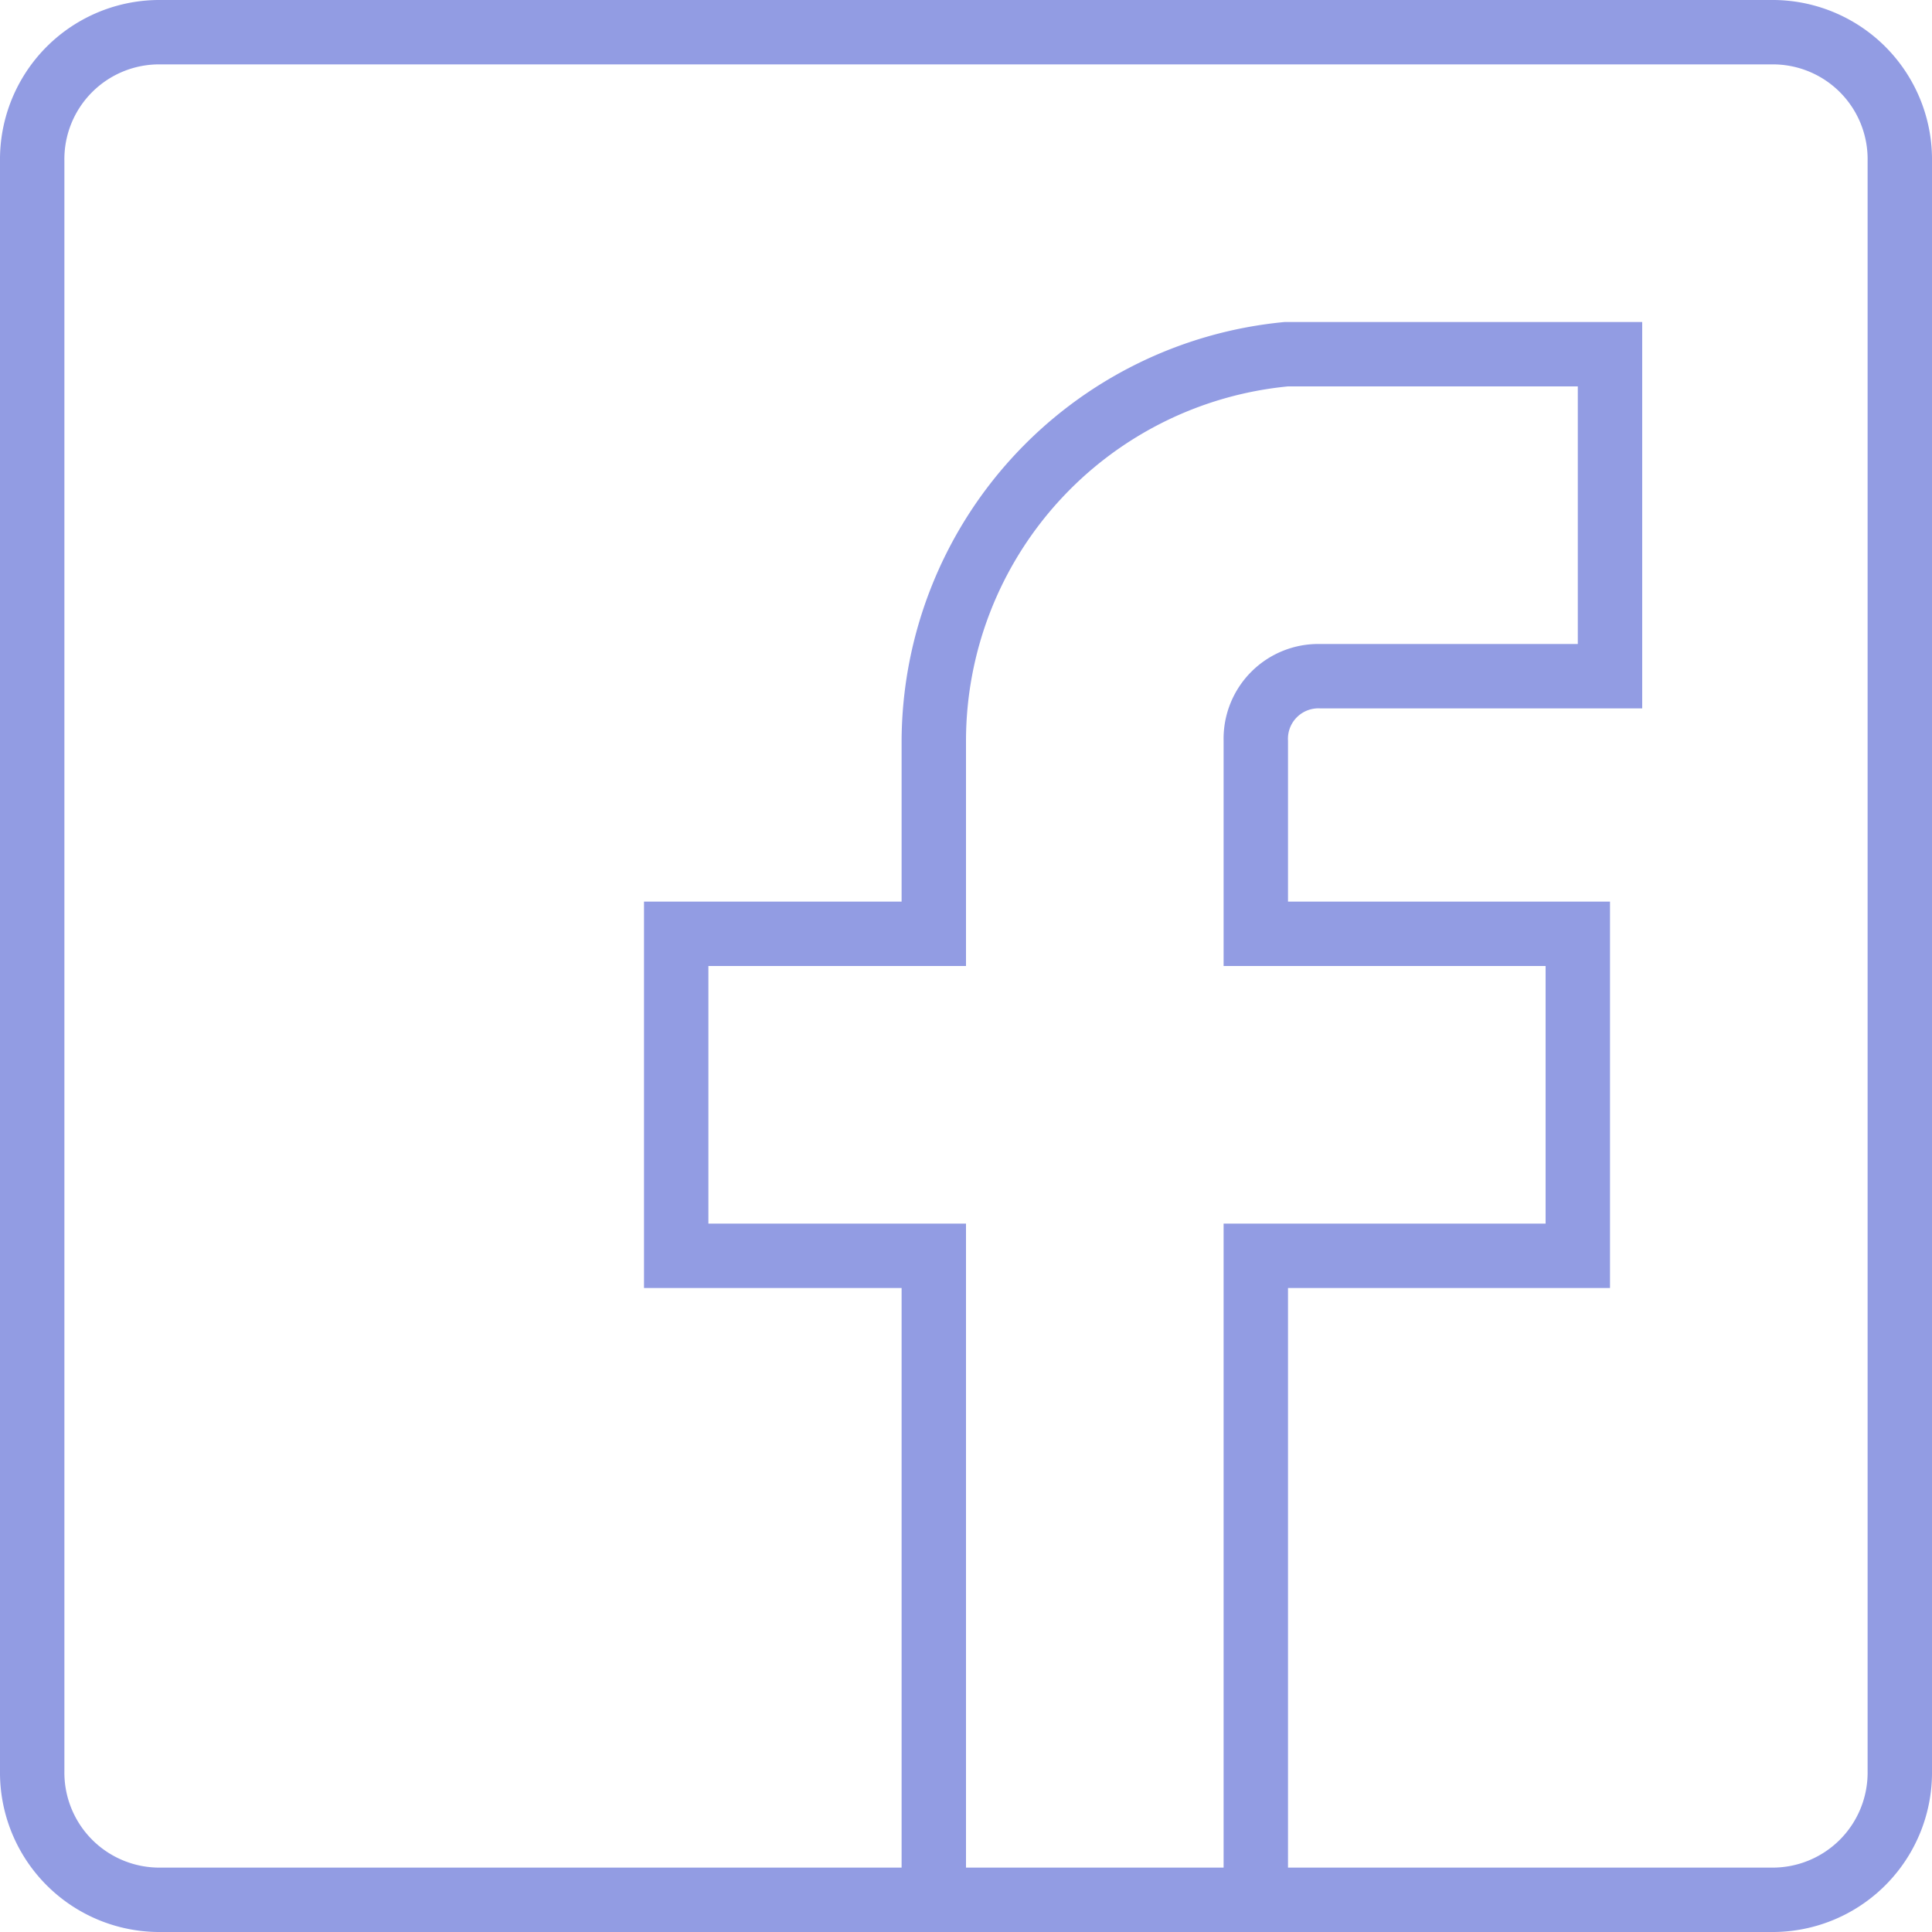
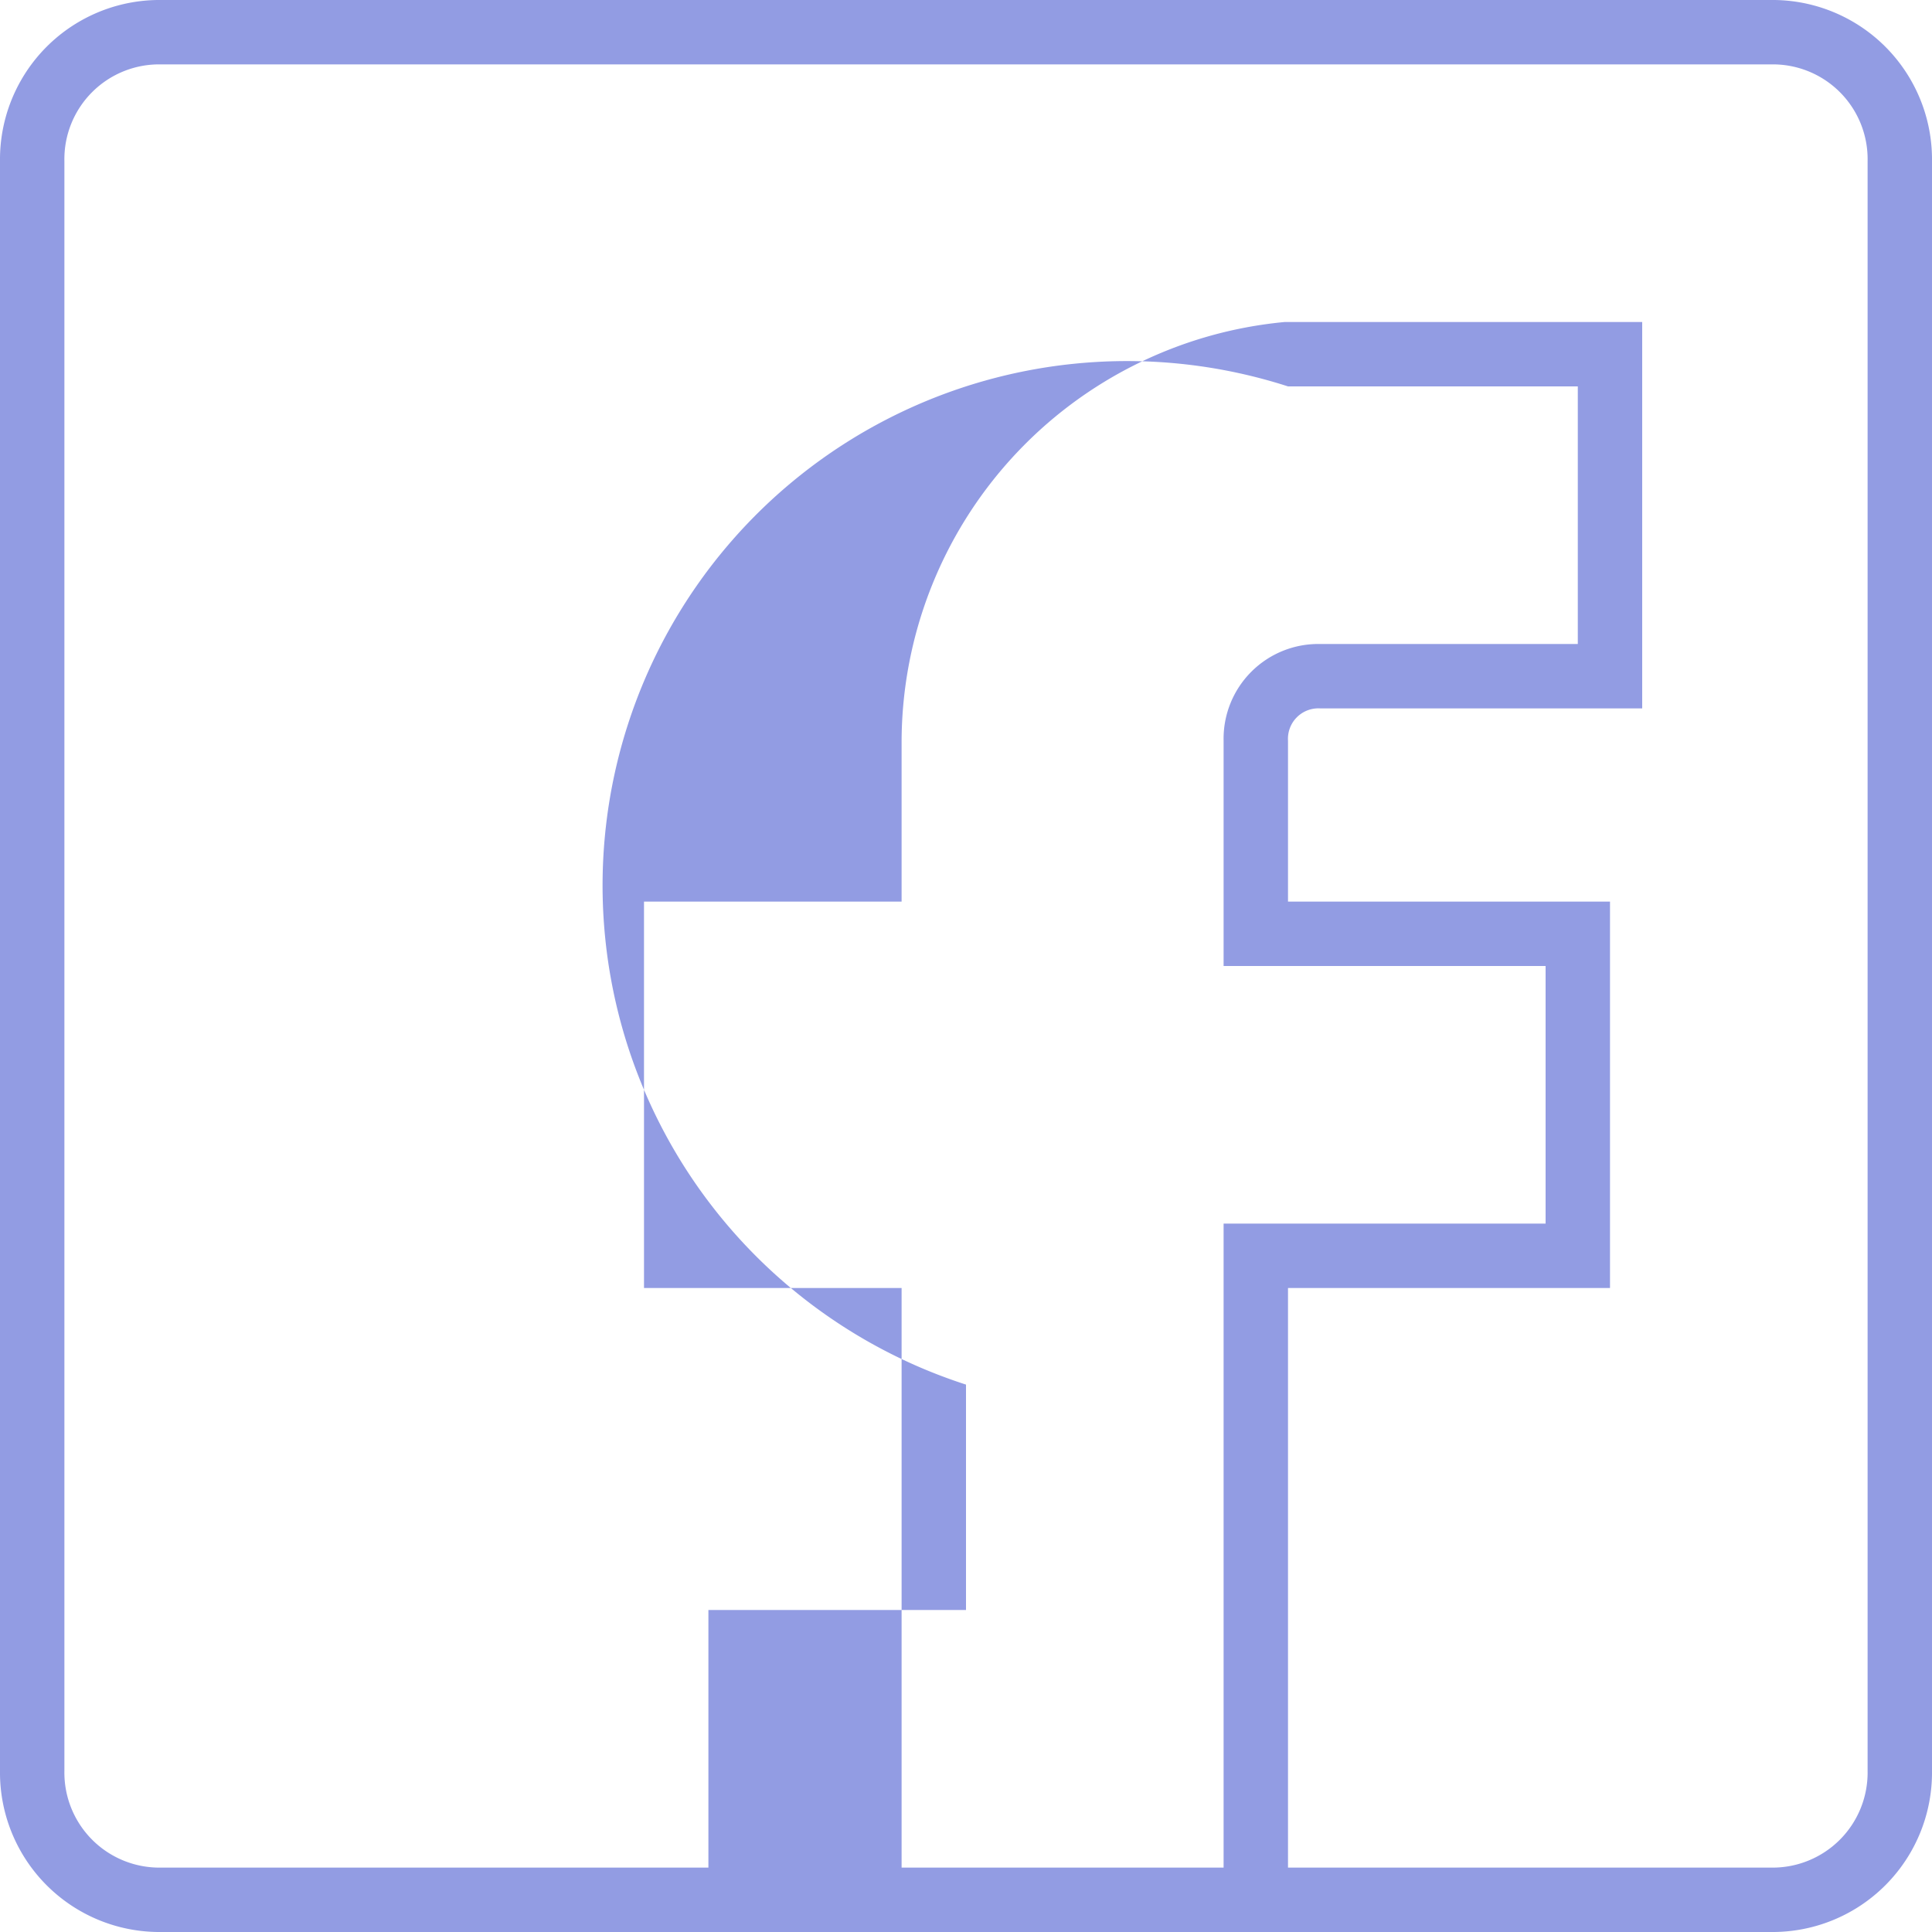
<svg xmlns="http://www.w3.org/2000/svg" width="45" height="45" viewBox="0 0 45 45">
-   <path d="M41.25 0H3.75A3.714 3.714 0 000 3.75v37.5A3.714 3.714 0 003.75 45h37.5A3.714 3.714 0 0045 41.25V3.75A3.714 3.714 0 0041.25 0zM22.5 43.5v-15h-6v-6h6v-5.25A8.3 8.3 0 0130 9h6.75v6h-6a2.207 2.207 0 00-2.25 2.25v5.25H36v6h-7.5v15h-6zm21-2.25a2.213 2.213 0 01-2.25 2.25H30V30h7.5v-9H30v-3.75a.709.709 0 01.75-.75h7.5v-9h-8.325A9.841 9.841 0 0021 17.25V21h-6v9h6v13.5H3.75a2.213 2.213 0 01-2.25-2.25V3.75A2.207 2.207 0 013.75 1.5h37.5a2.207 2.207 0 012.25 2.25v37.5z" fill="#929ce3" fill-rule="evenodd" />
+   <path d="M41.25 0H3.75A3.714 3.714 0 000 3.75v37.5A3.714 3.714 0 003.75 45h37.5A3.714 3.714 0 0045 41.25V3.75A3.714 3.714 0 0041.25 0zM22.5 43.5h-6v-6h6v-5.25A8.3 8.3 0 0130 9h6.75v6h-6a2.207 2.207 0 00-2.25 2.25v5.25H36v6h-7.5v15h-6zm21-2.25a2.213 2.213 0 01-2.25 2.25H30V30h7.5v-9H30v-3.75a.709.709 0 01.75-.75h7.5v-9h-8.325A9.841 9.841 0 0021 17.25V21h-6v9h6v13.5H3.75a2.213 2.213 0 01-2.25-2.25V3.75A2.207 2.207 0 013.75 1.5h37.5a2.207 2.207 0 012.25 2.25v37.5z" fill="#929ce3" fill-rule="evenodd" />
</svg>